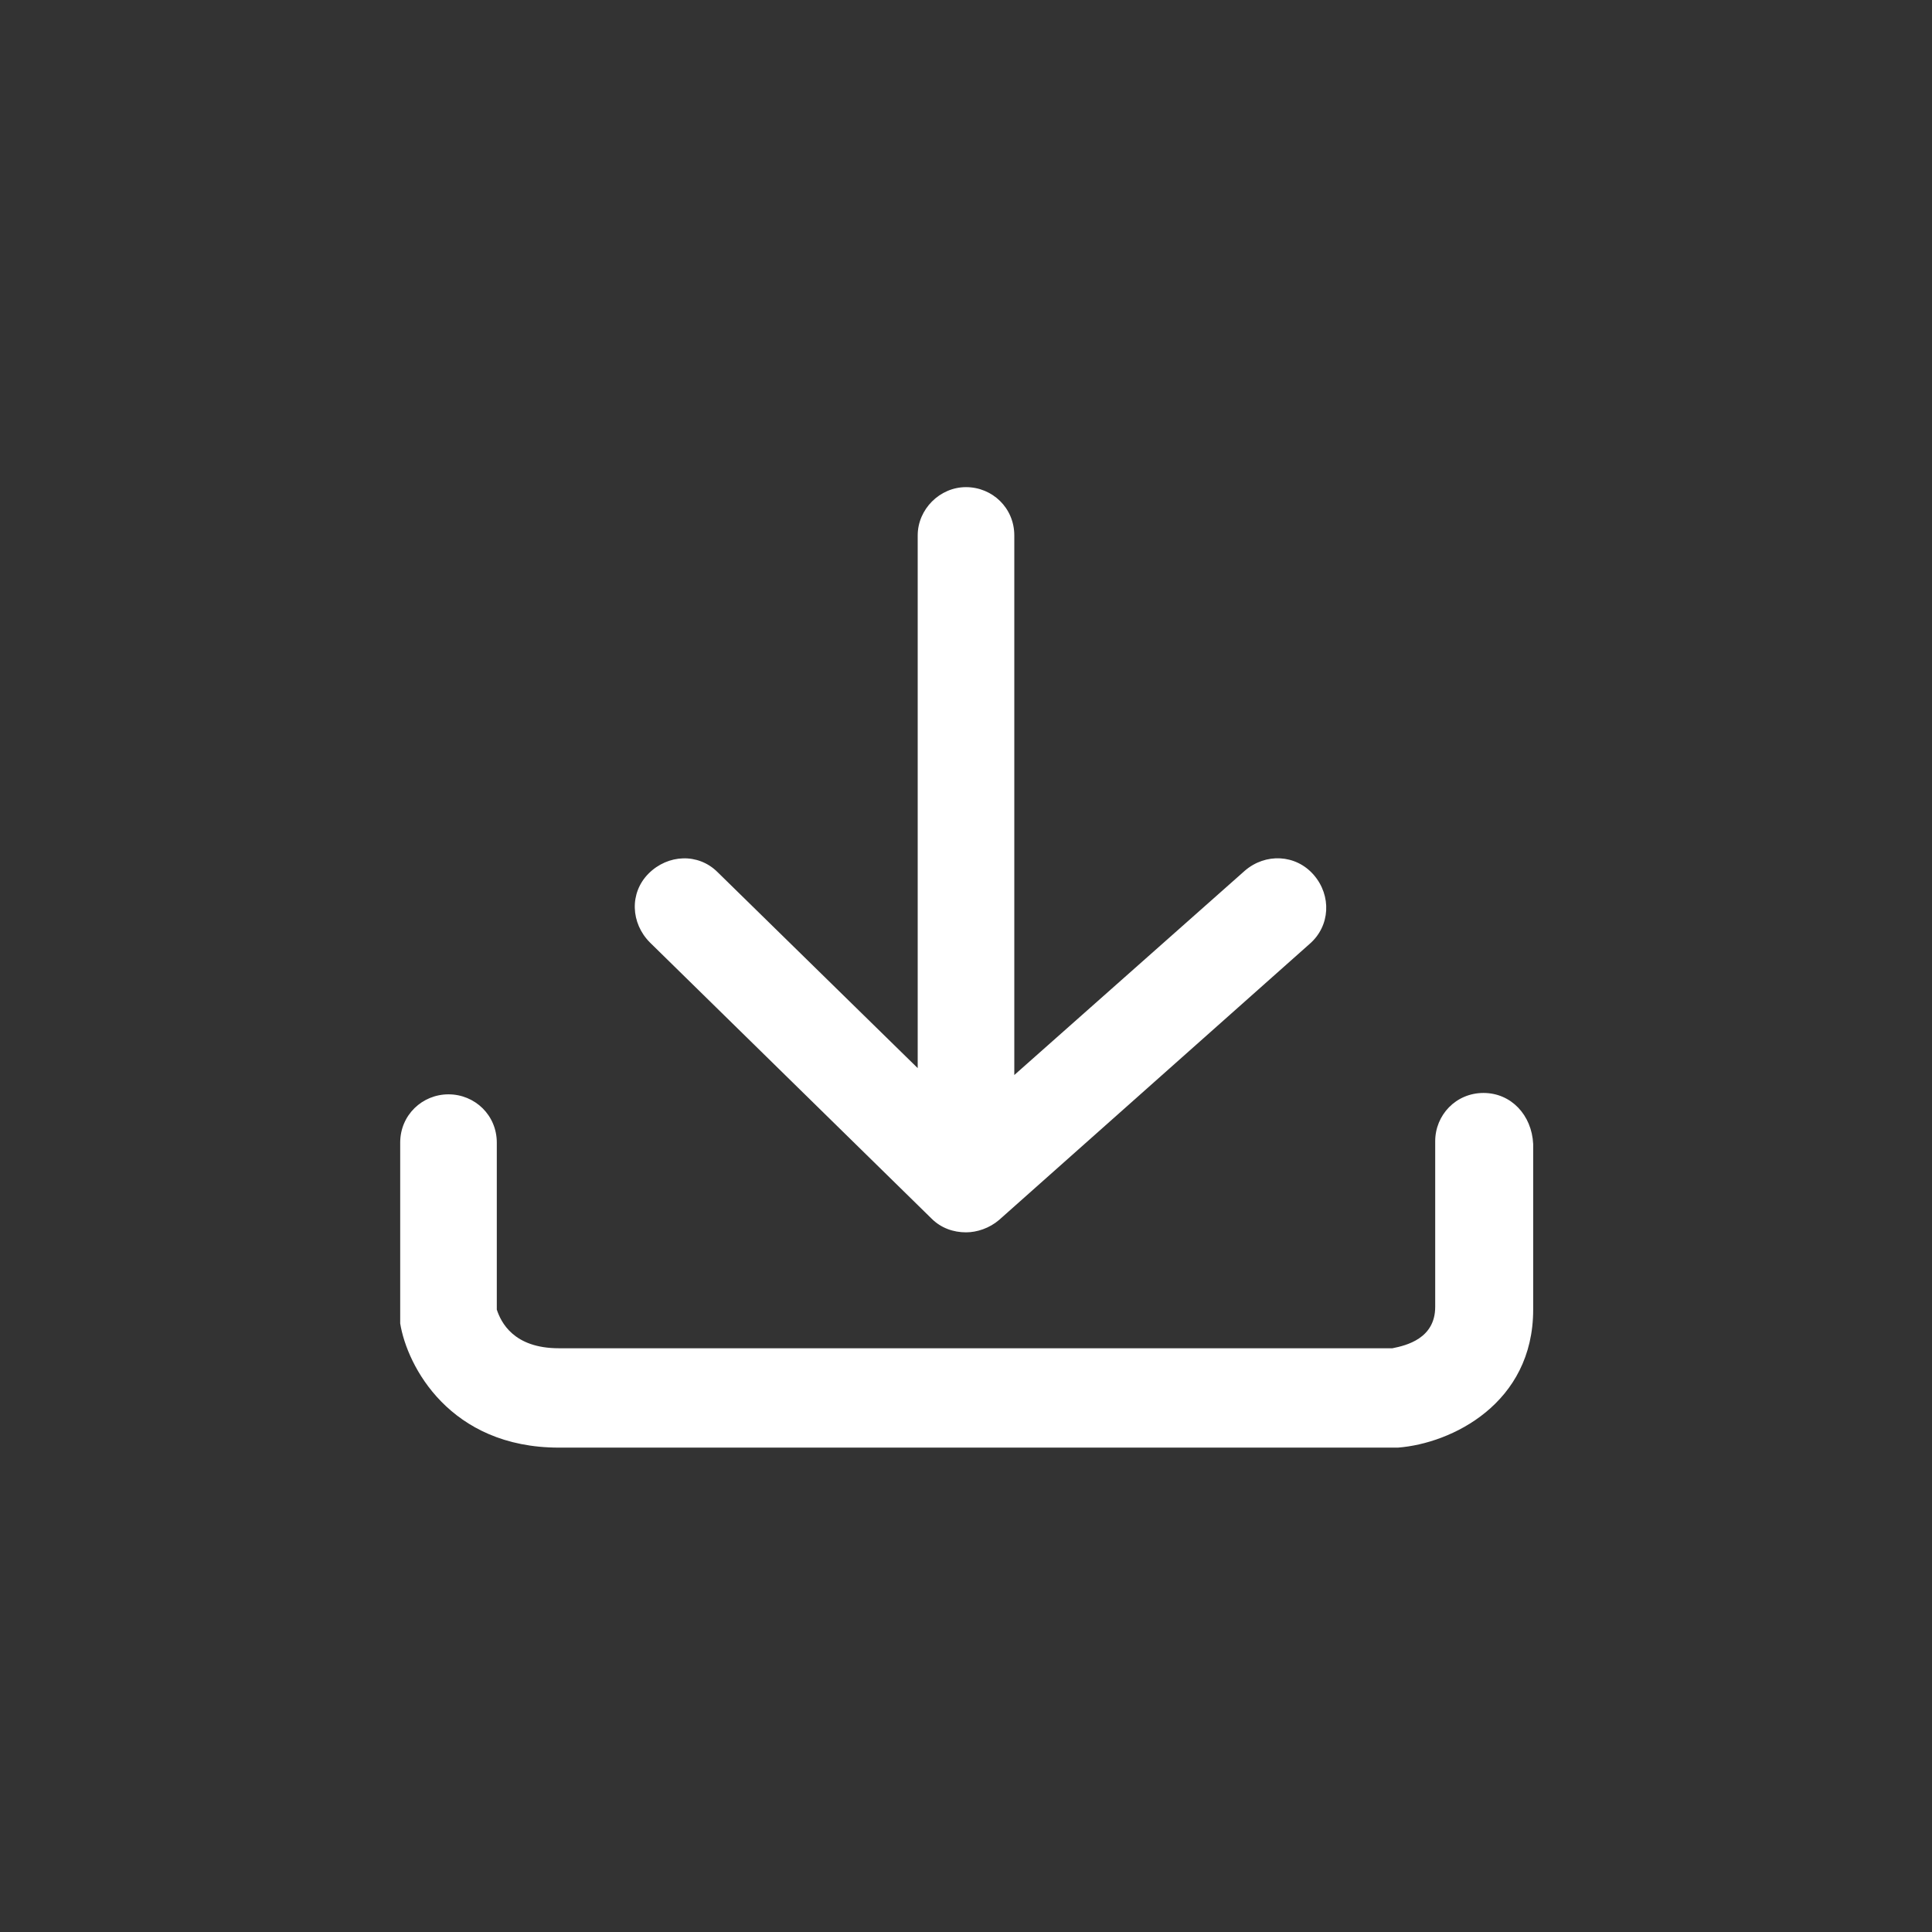
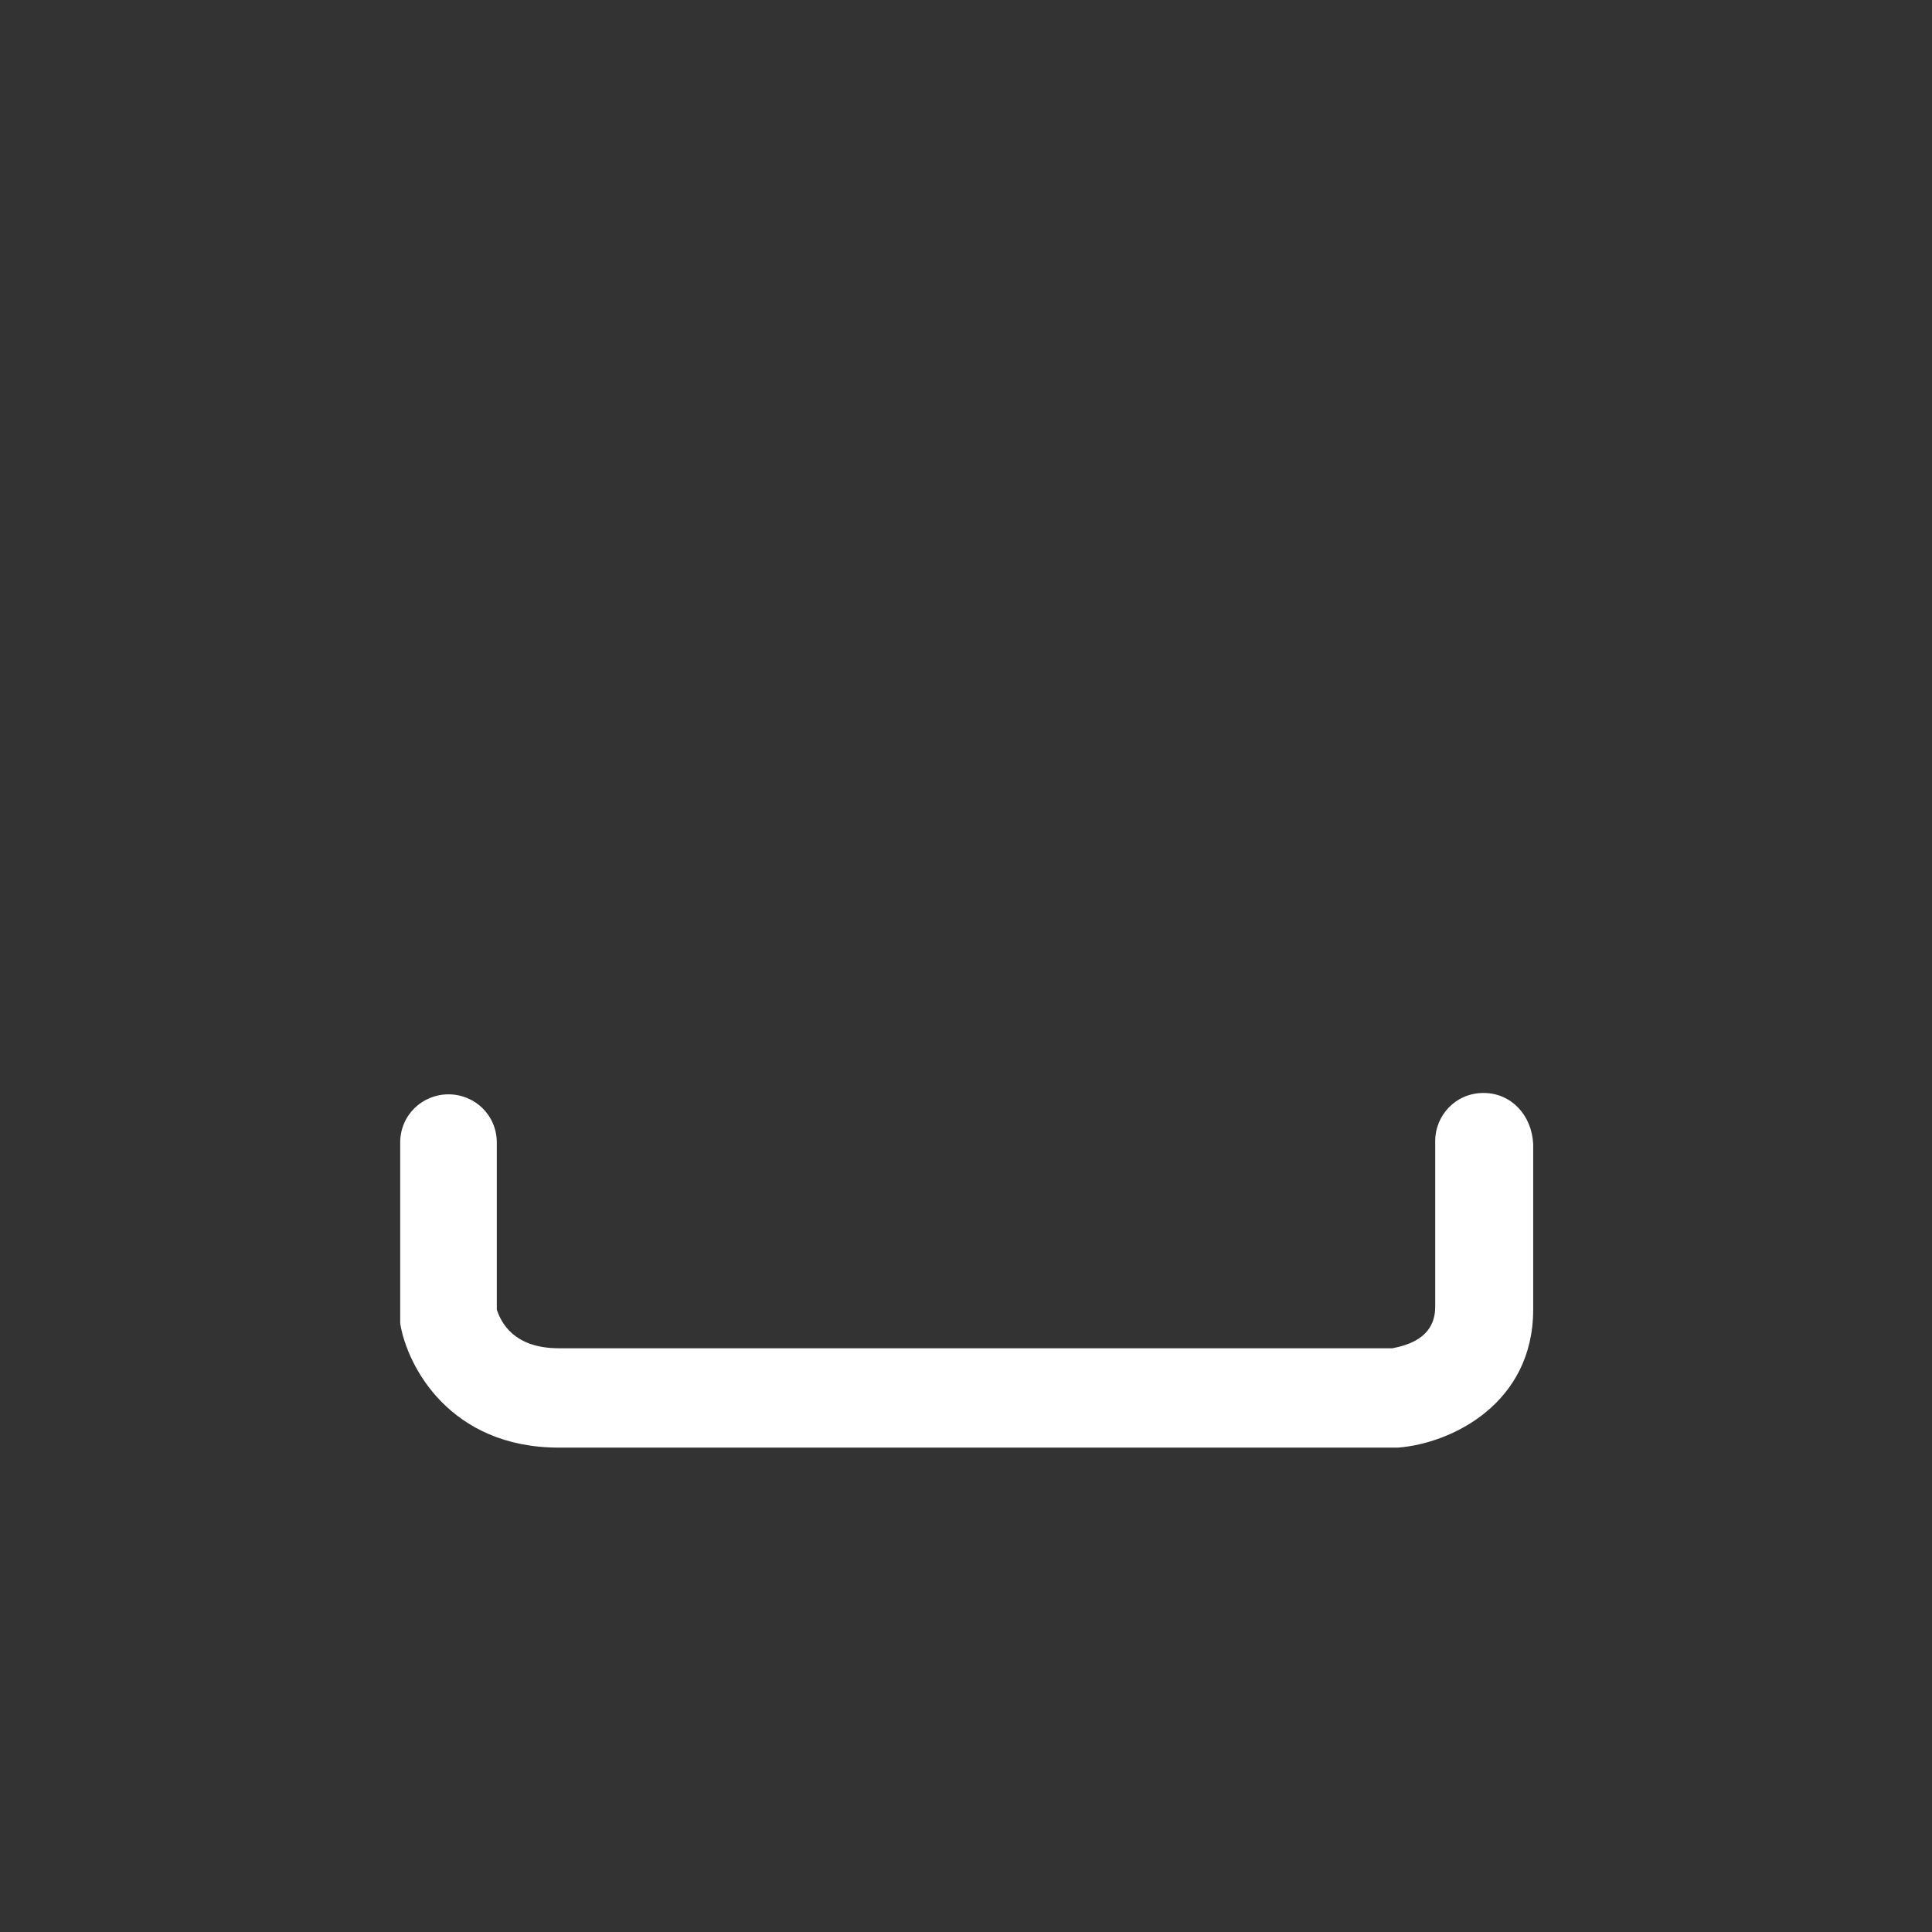
<svg xmlns="http://www.w3.org/2000/svg" version="1.1" id="download" x="0px" y="0px" viewBox="0 0 140 140" style="enable-background:new 0 0 140 140;" xml:space="preserve">
  <rect x="0" y="0" width="140" height="140" fill="#333333" stroke="none" />
  <style type="text/css">
	.st0{fill:#FFFFFF;}
</style>
  <g>
    <path class="st0" d="M107.5,79.2c-2,0-3.5,1.6-3.5,3.5v12c0,2.3-2.1,2.8-3.1,3H40.5c-3.3,0-4.2-1.9-4.5-2.8V82.8   c0-2-1.6-3.5-3.5-3.5S29,80.8,29,82.8v12.5c0,0.2,0,0.4,0,0.6c0.5,3.1,3.6,9,11.5,9H101c0.1,0,0.2,0,0.3,0c3.9-0.3,9.8-3.2,9.8-10   v-12C111,80.8,109.5,79.2,107.5,79.2z" />
-     <path class="st0" d="M67.5,88.3c0.7,0.7,1.6,1,2.5,1c0.8,0,1.7-0.3,2.4-0.9l22.5-20c1.5-1.3,1.6-3.5,0.3-5c-1.3-1.5-3.5-1.6-5-0.3   L73.5,77.9V38.8c0-2-1.6-3.5-3.5-3.5s-3.5,1.6-3.5,3.5v38.6L52,63.2c-1.4-1.4-3.6-1.3-5,0.1s-1.3,3.6,0.1,5L67.5,88.3z" />
  </g>
</svg>